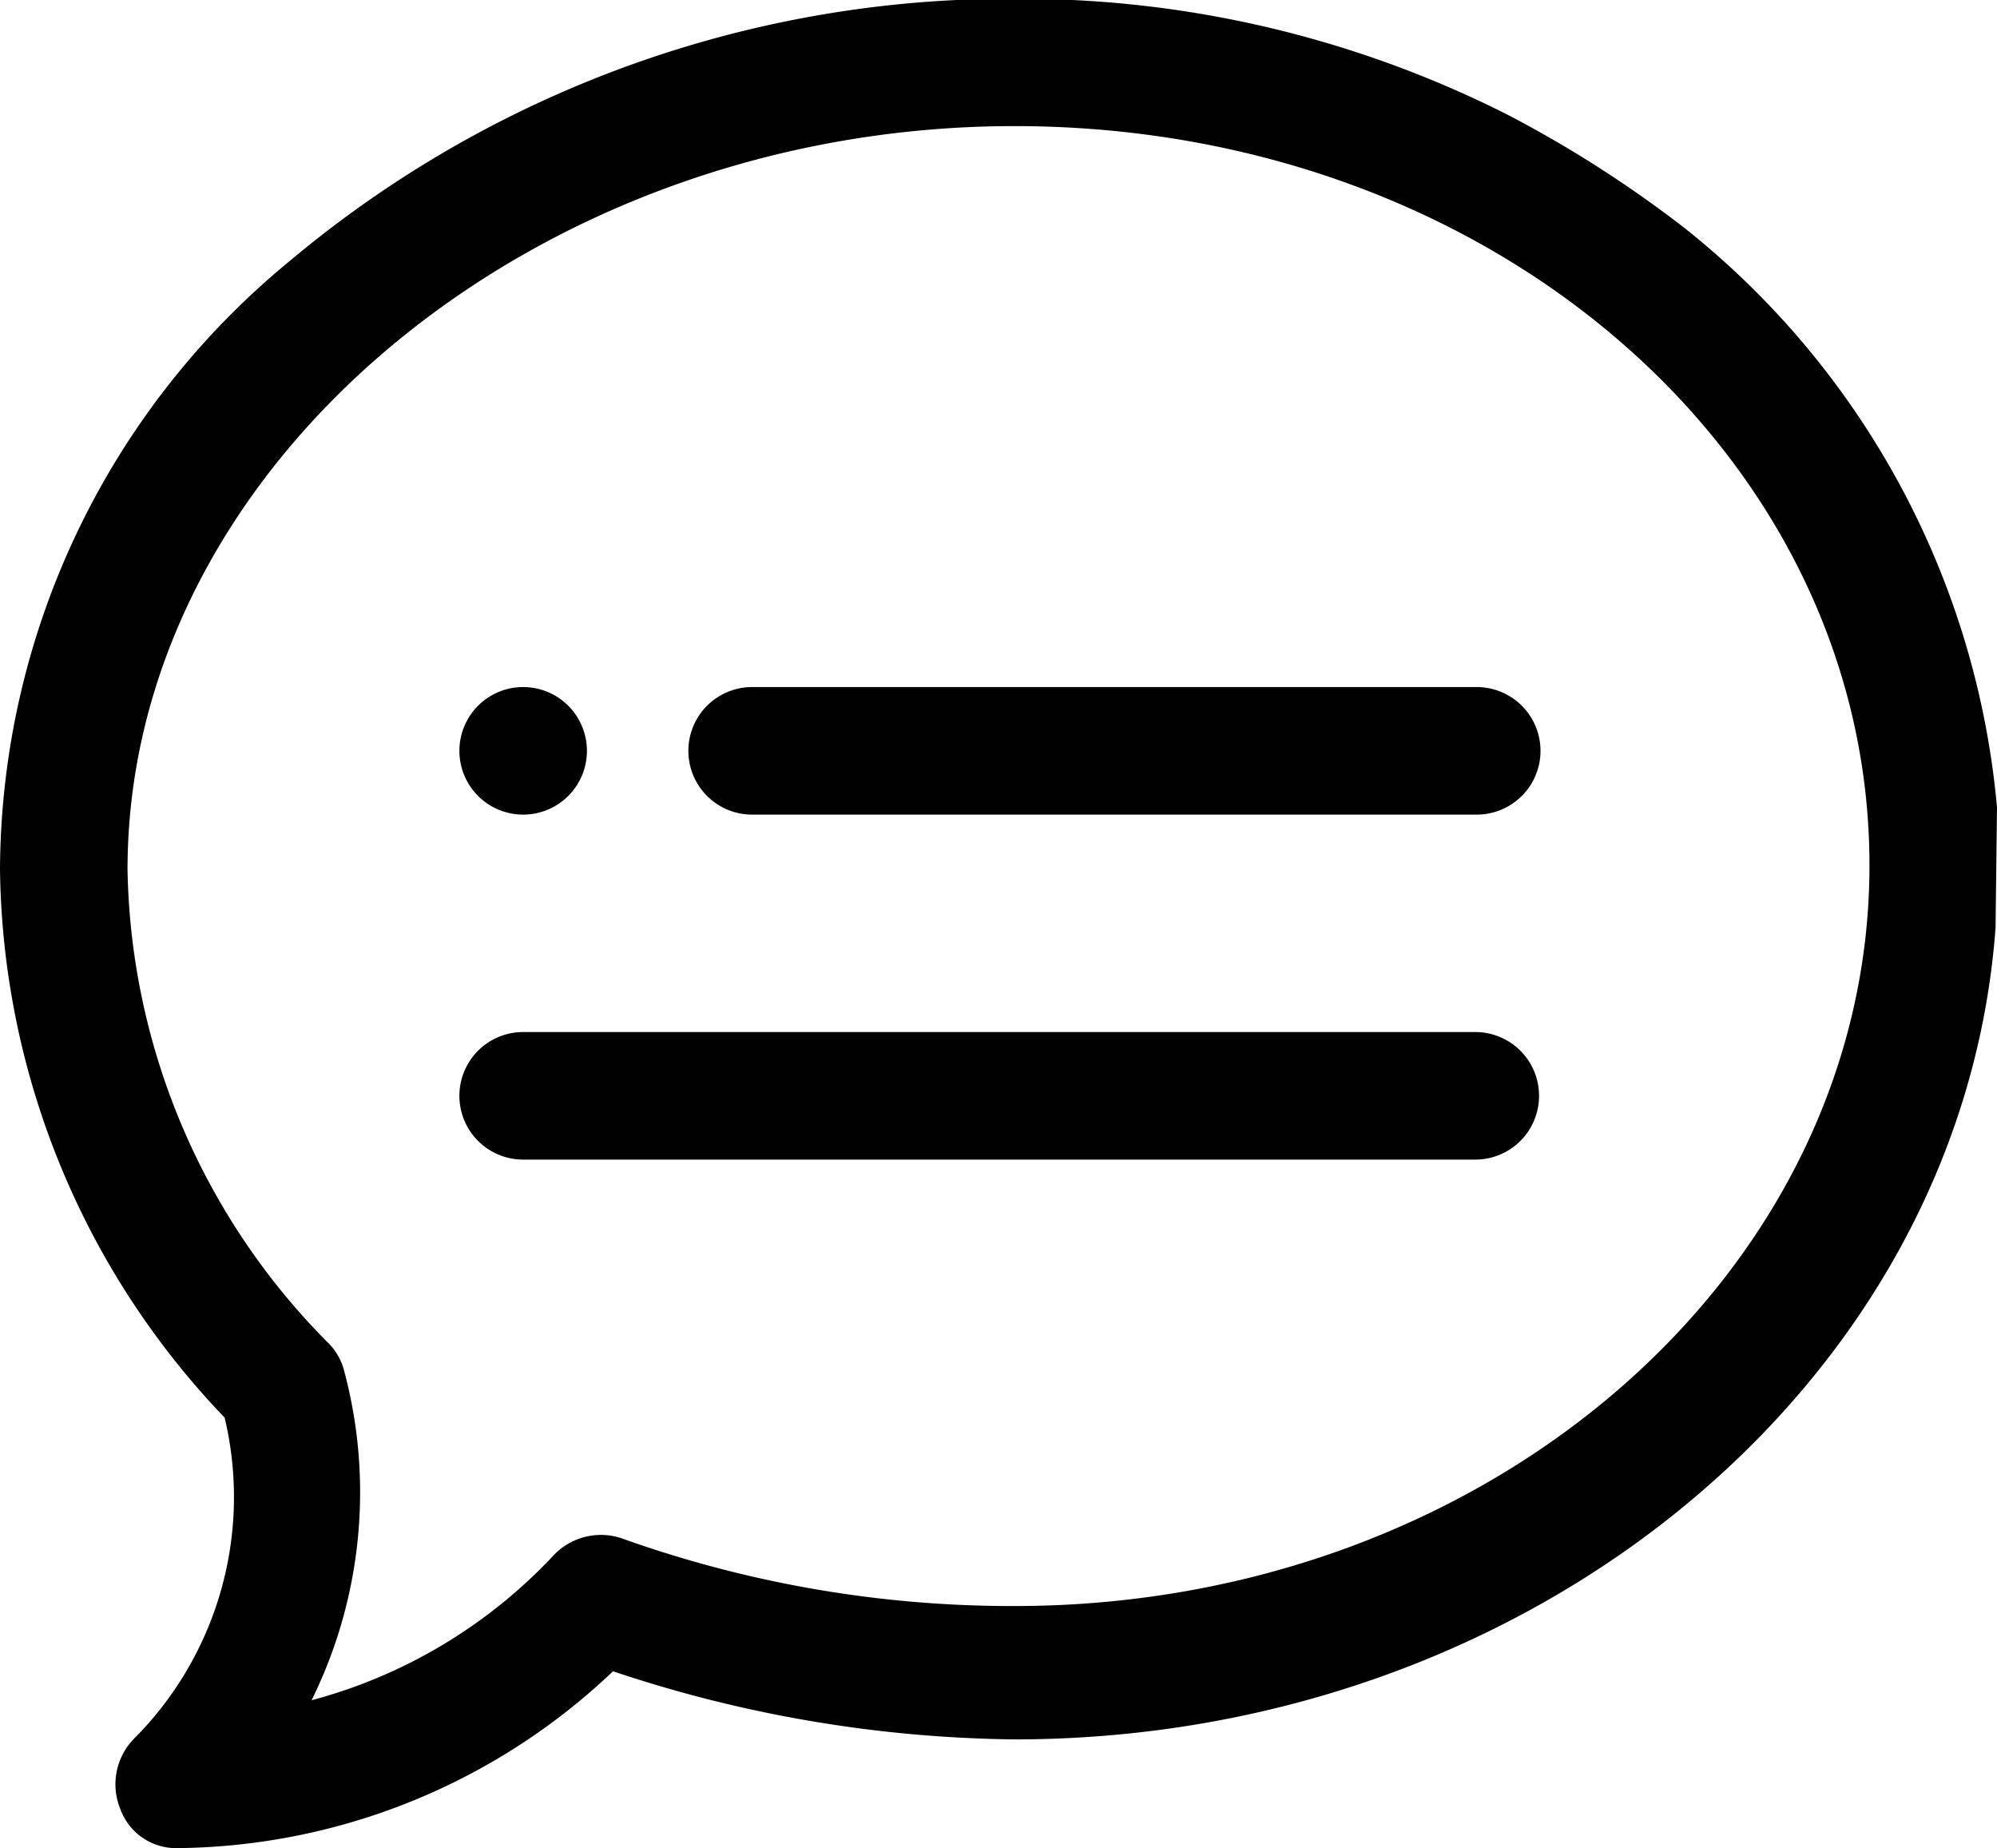
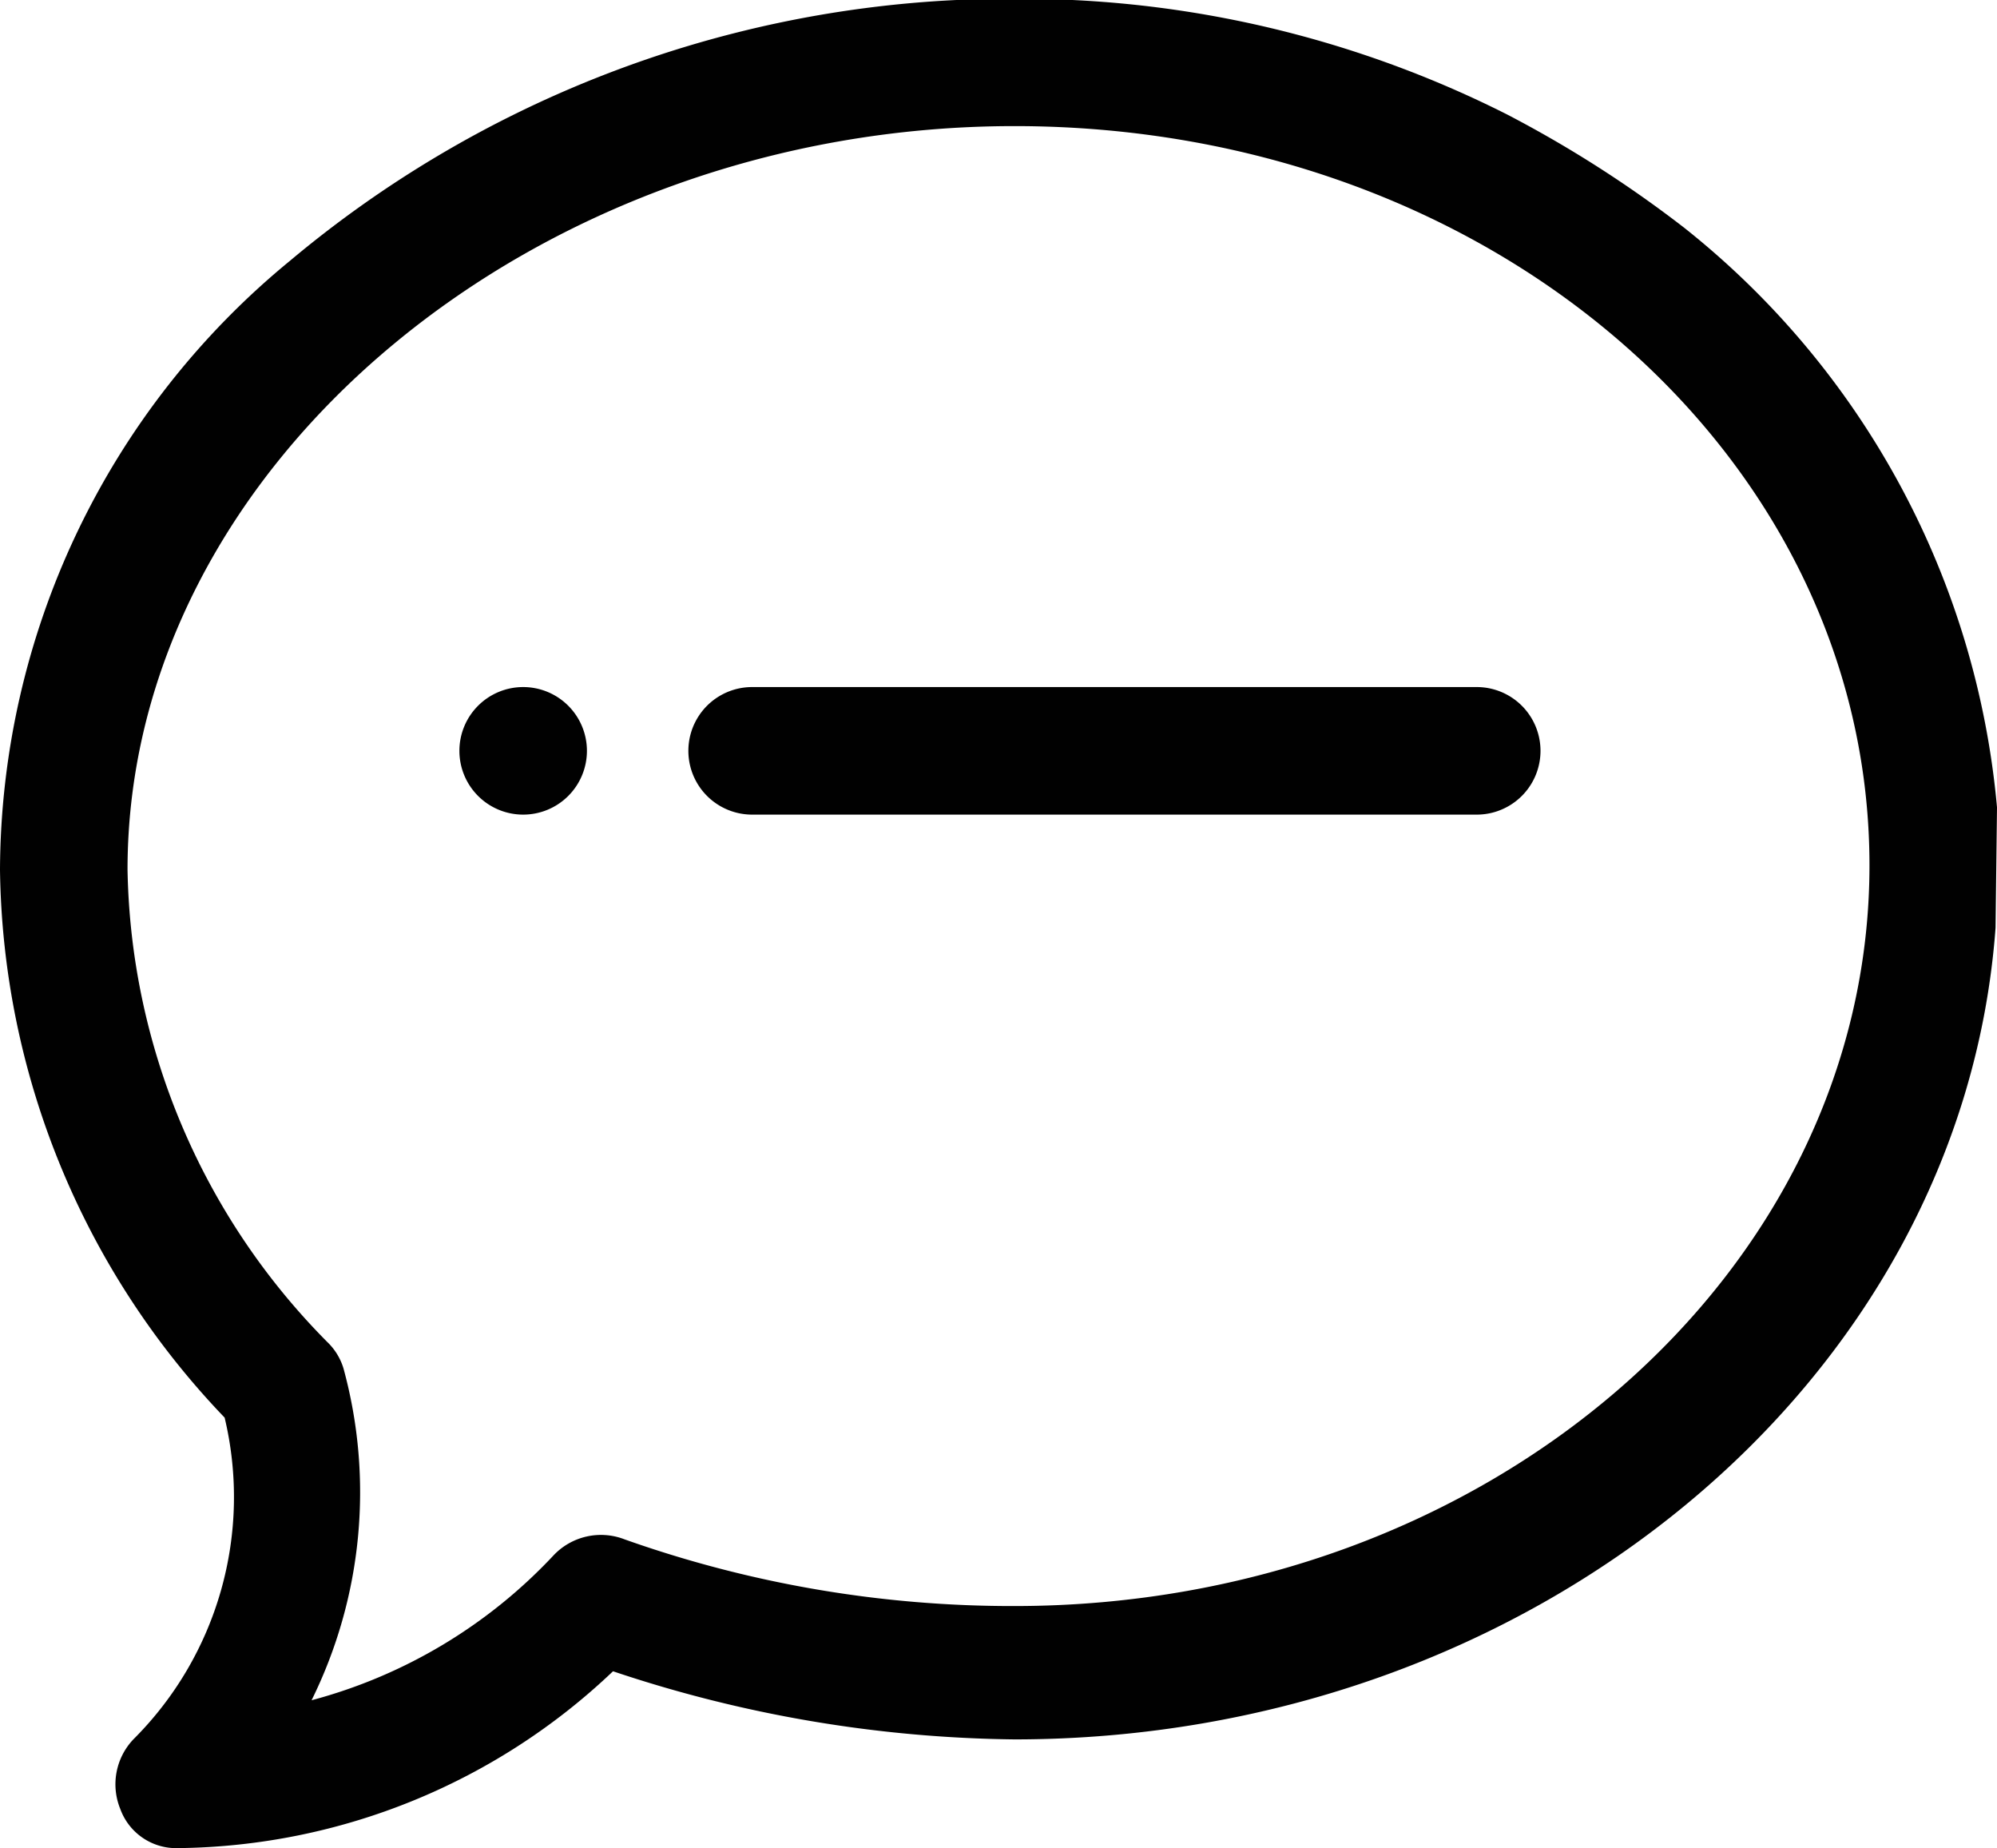
<svg xmlns="http://www.w3.org/2000/svg" viewBox="0 0 13.78 12.75">
  <defs>
    <style>.cls-1{fill:#010101;}</style>
  </defs>
  <g id="Layer_2" data-name="Layer 2">
    <g id="Layer_1-2" data-name="Layer 1">
      <path class="cls-1" d="M3.61,5.62a.44.44,0,1,0-.44-.44A.44.44,0,0,0,3.61,5.62Z" />
      <path class="cls-1" d="M13.78,5.57a5.76,5.76,0,0,0-2.16-4A8.14,8.14,0,0,0,10.4.79h0a7.44,7.44,0,0,0-3-.79h-.8A7.73,7.73,0,0,0,2,1.8,5.46,5.46,0,0,0,0,6,5.56,5.56,0,0,0,1.55,9.78,2.36,2.36,0,0,1,.92,12a.45.45,0,0,0-.09.48.41.41,0,0,0,.4.27,4.42,4.42,0,0,0,3-1.22A9,9,0,0,0,7,12c3.57,0,6.54-2.46,6.77-5.6ZM2.37,9.44a.42.42,0,0,0-.11-.18A4.74,4.74,0,0,1,.88,6C.88,3.21,3.69.87,7,.87s5.9,2.29,5.9,5.1S10.27,11.08,7,11.08a8,8,0,0,1-2.69-.46.45.45,0,0,0-.49.11,3.53,3.53,0,0,1-1.67,1A3.24,3.24,0,0,0,2.37,9.44Z" />
      <path class="cls-1" d="M5.19,5.62h5a.44.44,0,0,0,0-.88h-5a.44.44,0,0,0,0,.88Z" />
-       <path class="cls-1" d="M10.62,7.56a.44.44,0,0,0-.44-.44H3.61a.44.44,0,0,0,0,.88h6.57A.44.44,0,0,0,10.62,7.56Z" />
    </g>
  </g>
</svg>